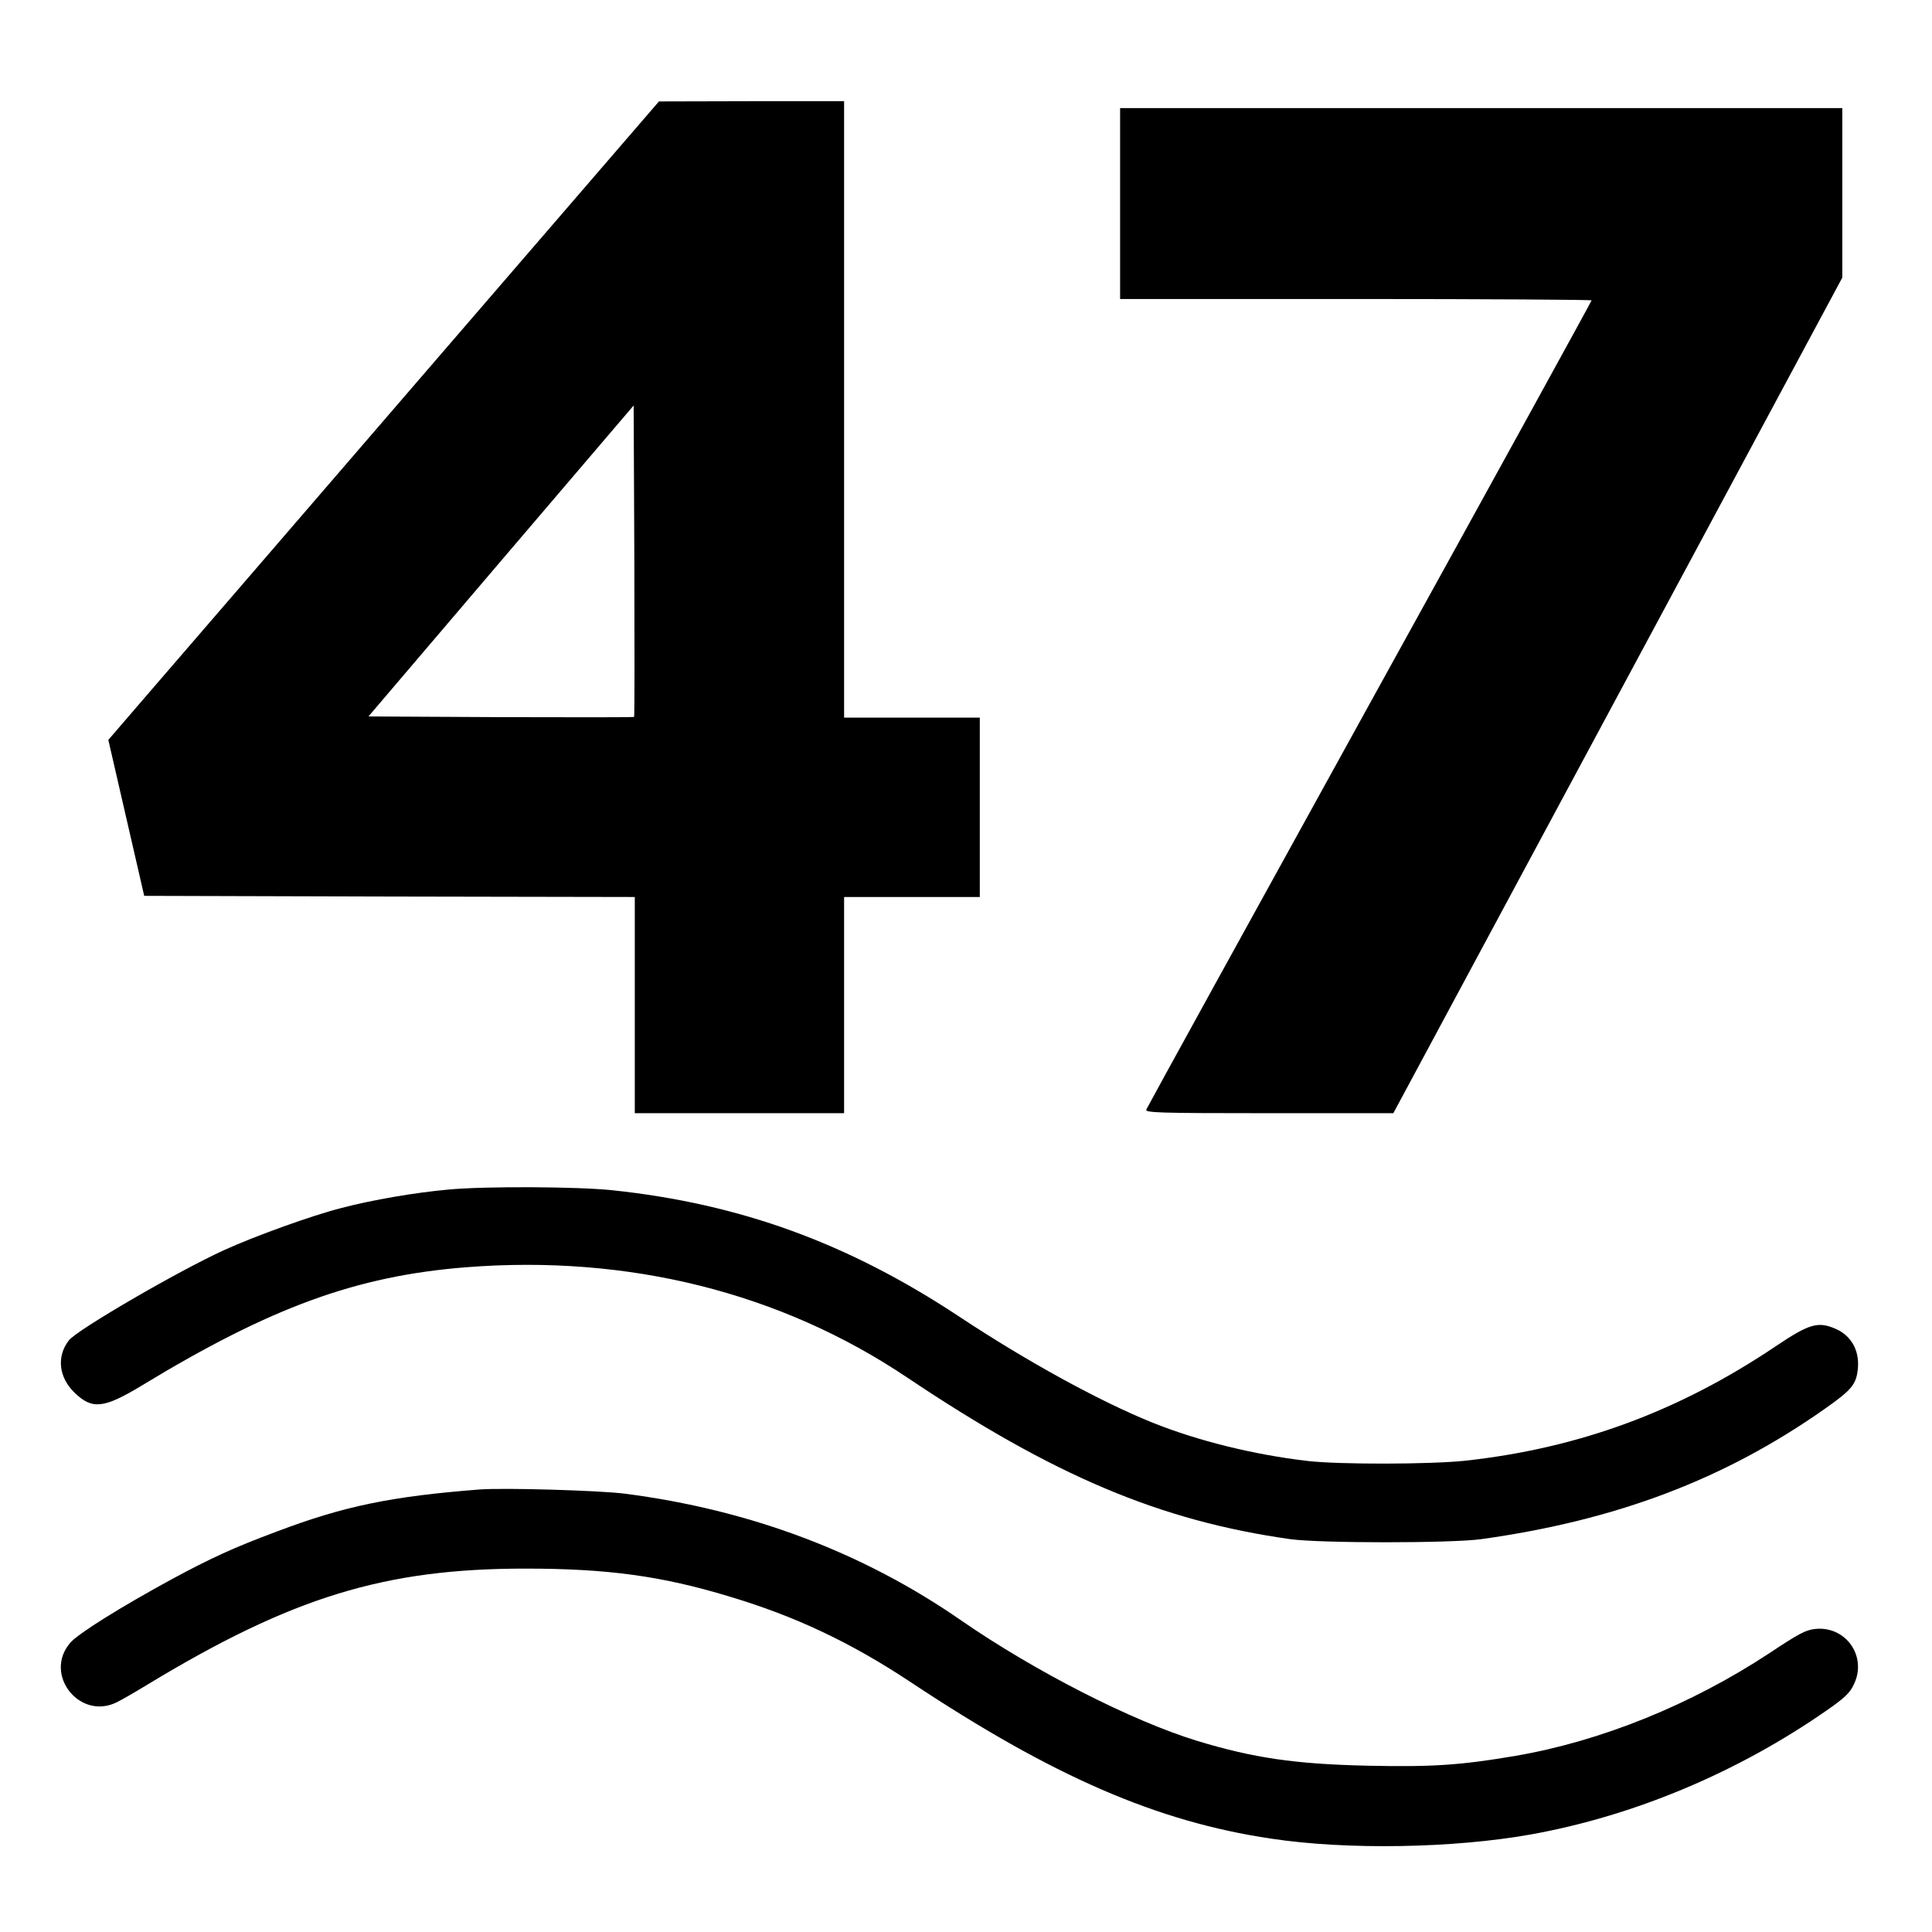
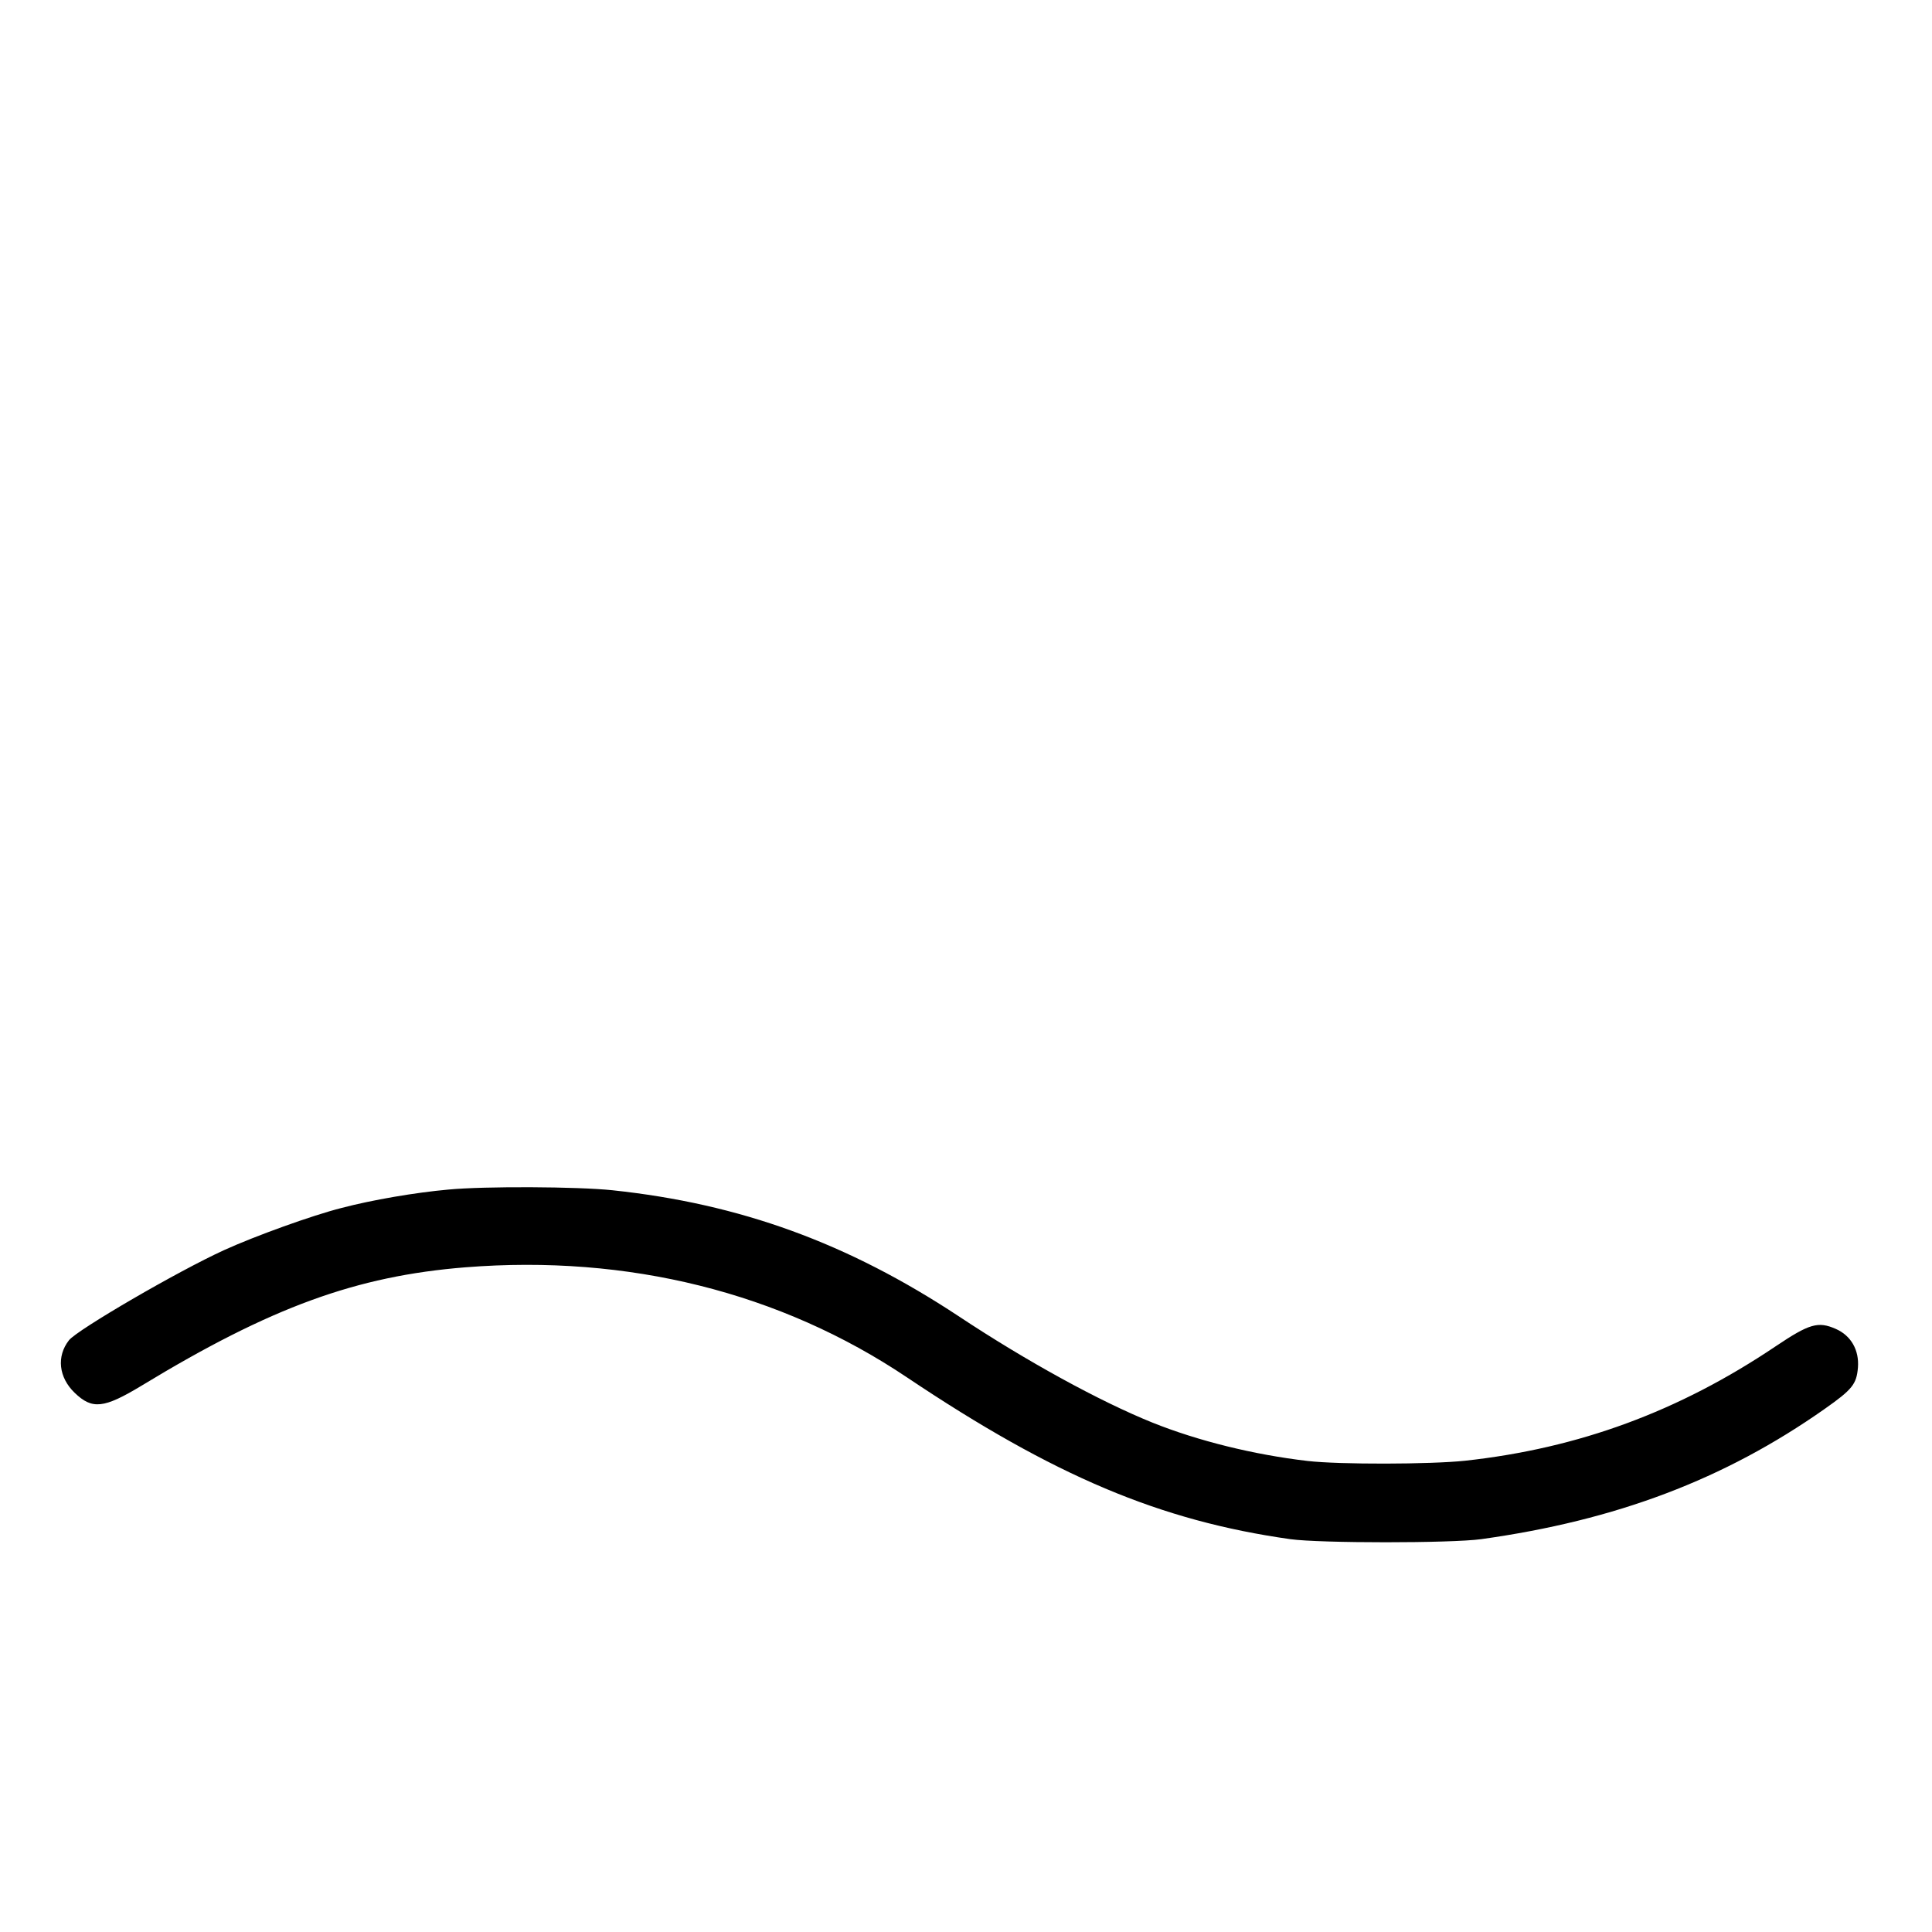
<svg xmlns="http://www.w3.org/2000/svg" version="1.0" width="840pt" height="840pt" viewBox="0 0 840 840" preserveAspectRatio="xMidYMid meet">
  <g transform="translate(0,840) scale(0.1,-0.1)" fill="#000000" stroke="none">
-     <path d="M1860 6794 c-553 -641 -1091 -1266 -1197 -1388 l-192 -223 78 -339 78 -339 1067 -3 1066 -2 0 -470 0 -470 455 0 455 0 0 470 0 470 295 0 295 0 0 390 0 390 -295 0 -295 0 0 1340 0 1340 -402 0 -403 -1 -1005 -1165z m897 -1511 c-2 -2 -263 -2 -579 -1 l-576 3 576 676 577 676 3 -675 c1 -371 1 -677 -1 -679z" />
-     <path d="M4870 7515 l0 -415 1025 0 c564 0 1025 -3 1025 -6 0 -3 -434 -793 -965 -1754 -531 -962 -968 -1756 -971 -1764 -6 -14 50 -16 534 -16 l540 0 273 508 c150 279 589 1096 976 1816 l703 1309 0 369 0 368 -1570 0 -1570 0 0 -415z" />
    <path d="M1950 3228 c-145 -13 -332 -45 -465 -80 -127 -32 -376 -122 -510 -183 -202 -92 -638 -346 -675 -392 -55 -70 -45 -162 25 -229 76 -73 126 -68 290 31 563 342 934 477 1409 515 707 56 1369 -109 1920 -479 640 -429 1100 -623 1666 -703 129 -18 700 -18 830 0 588 82 1058 260 1493 566 121 85 139 108 145 180 6 76 -30 139 -96 168 -77 34 -115 23 -261 -75 -422 -284 -857 -444 -1351 -498 -151 -16 -546 -17 -685 -1 -232 27 -476 87 -675 167 -228 92 -546 266 -843 463 -482 318 -949 488 -1504 547 -152 16 -555 18 -713 3z" />
-     <path d="M2085 1924 c-384 -30 -589 -72 -882 -183 -188 -70 -287 -116 -454 -206 -226 -123 -410 -238 -444 -278 -118 -138 43 -340 205 -257 22 11 81 45 130 75 629 381 1032 505 1643 505 359 0 593 -32 887 -121 288 -86 529 -200 790 -373 618 -410 1069 -606 1566 -680 331 -50 792 -42 1129 18 451 81 900 270 1288 540 76 53 100 75 117 112 59 120 -32 253 -164 242 -44 -4 -71 -18 -205 -107 -339 -223 -729 -381 -1101 -445 -240 -41 -365 -49 -642 -43 -319 7 -499 34 -743 108 -284 87 -705 302 -1025 523 -428 297 -920 482 -1465 552 -114 14 -524 26 -630 18z" />
  </g>
</svg>